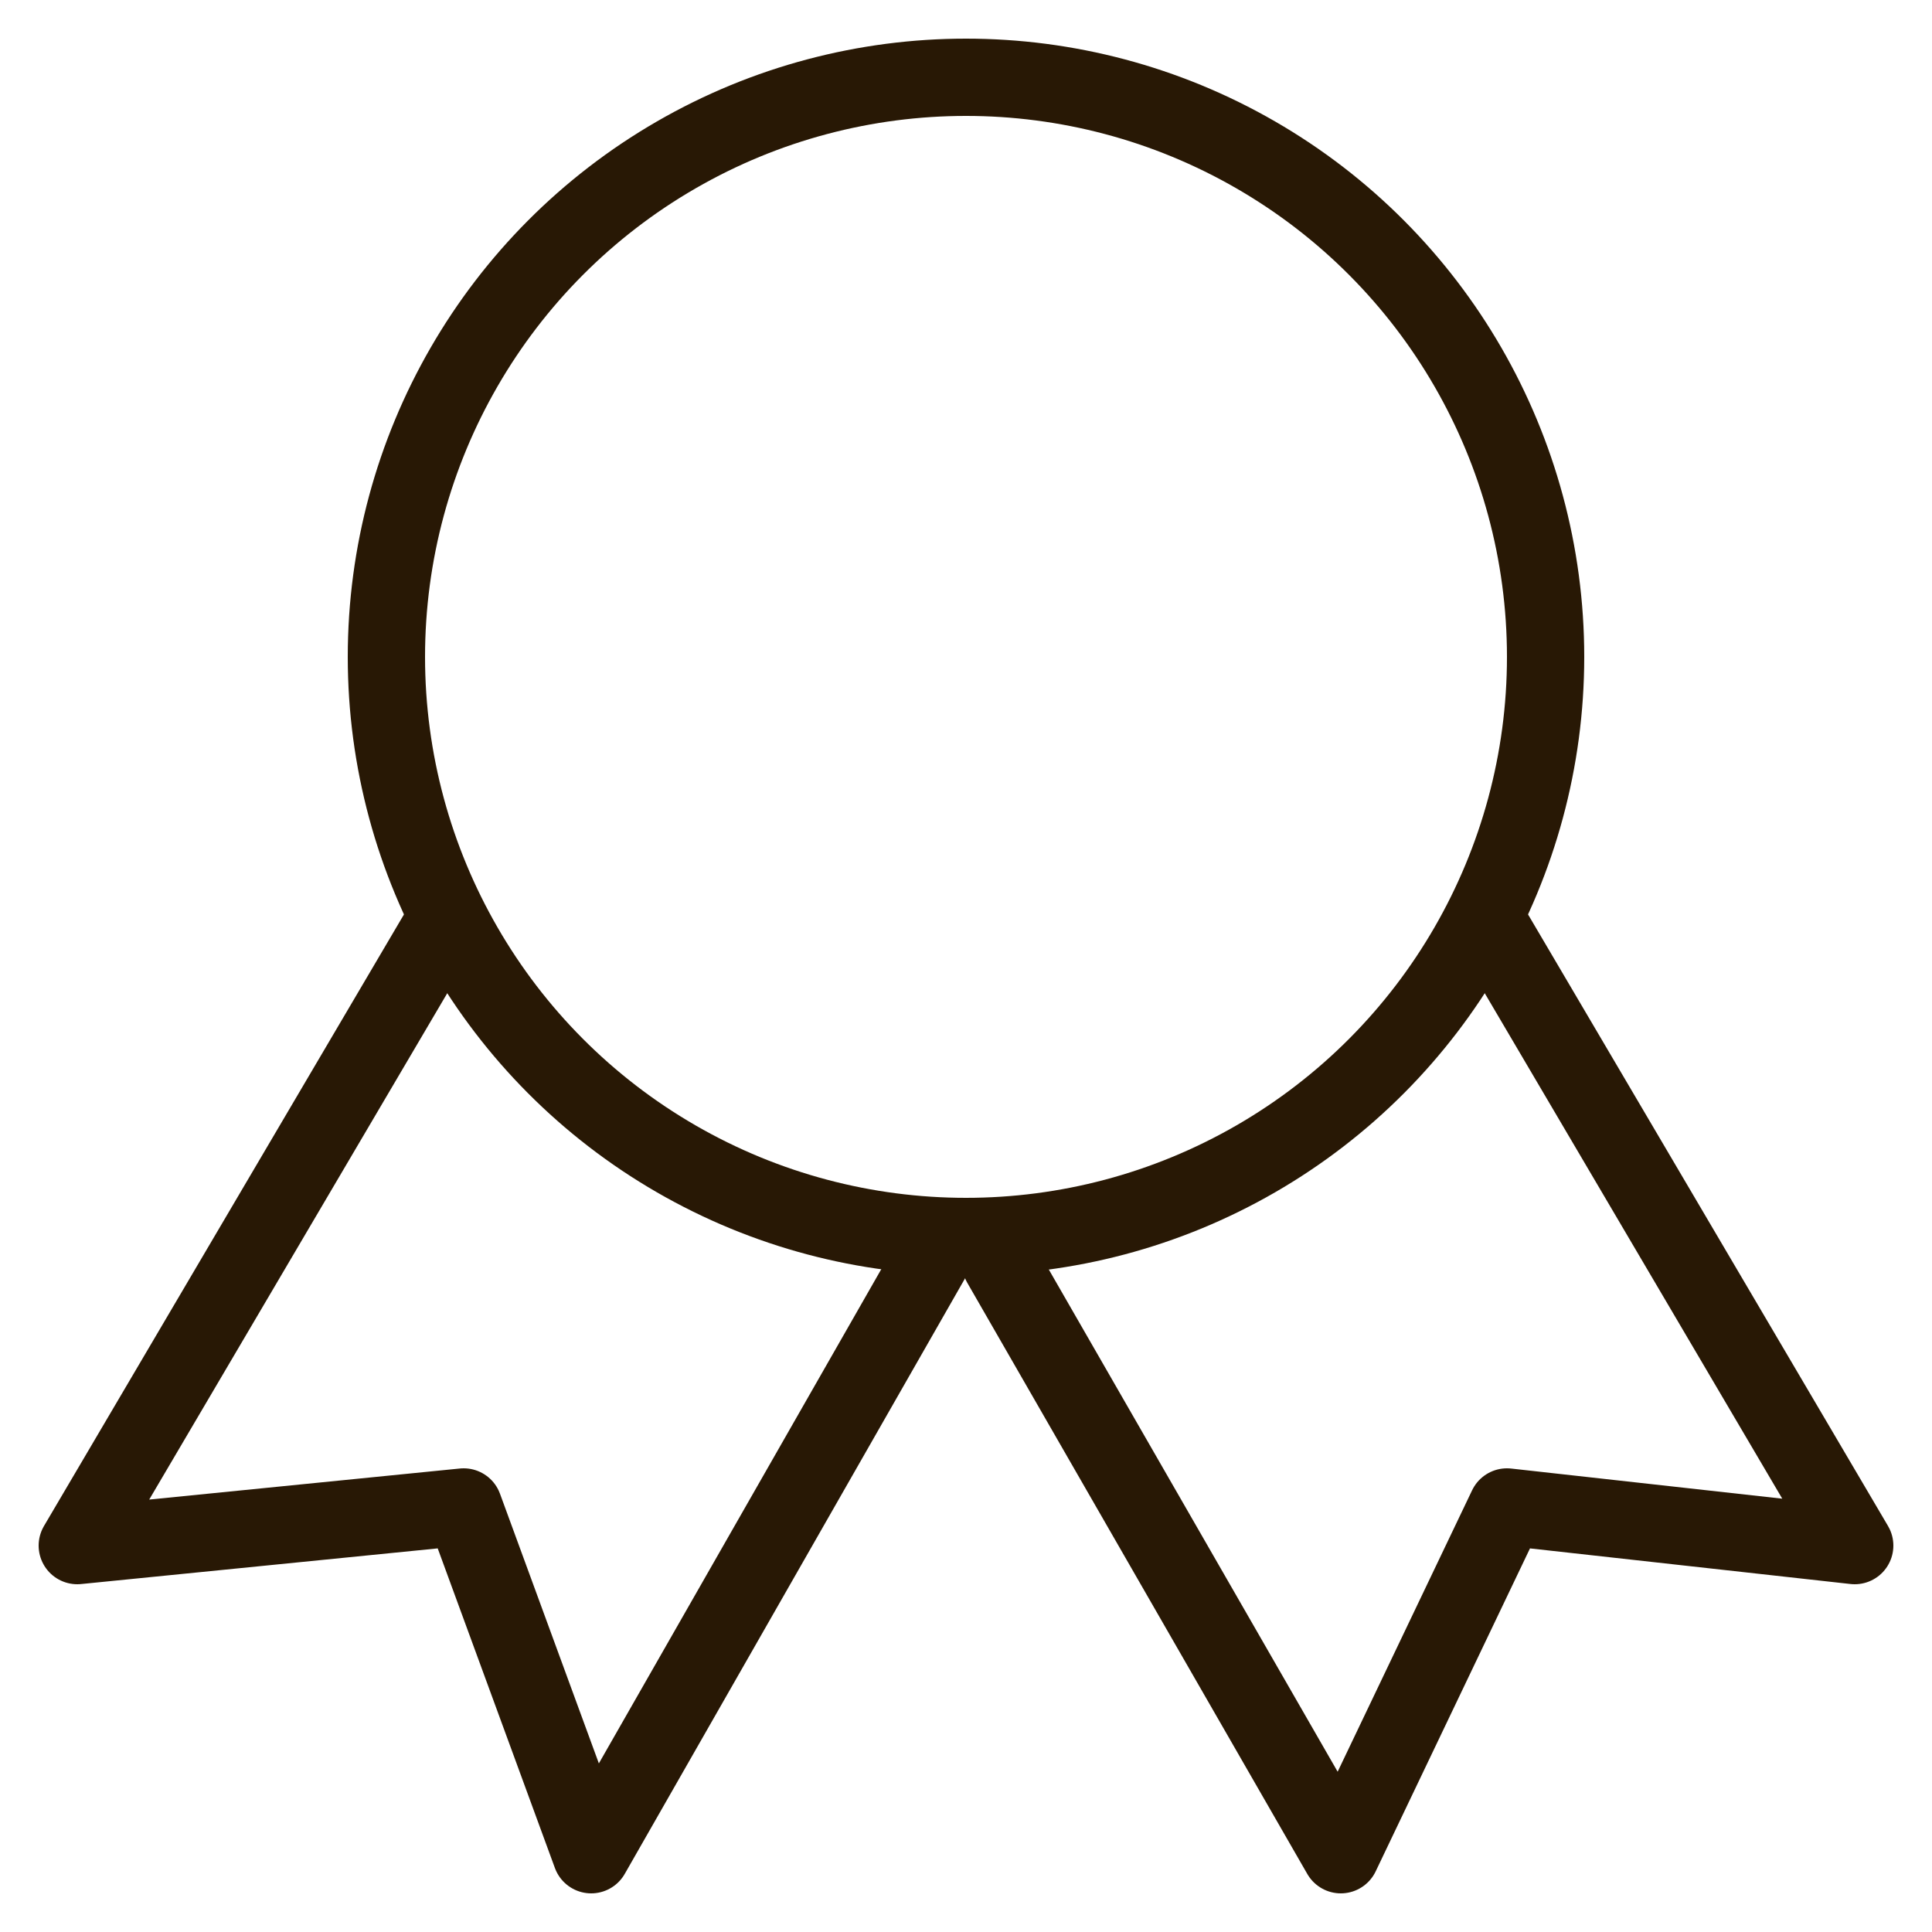
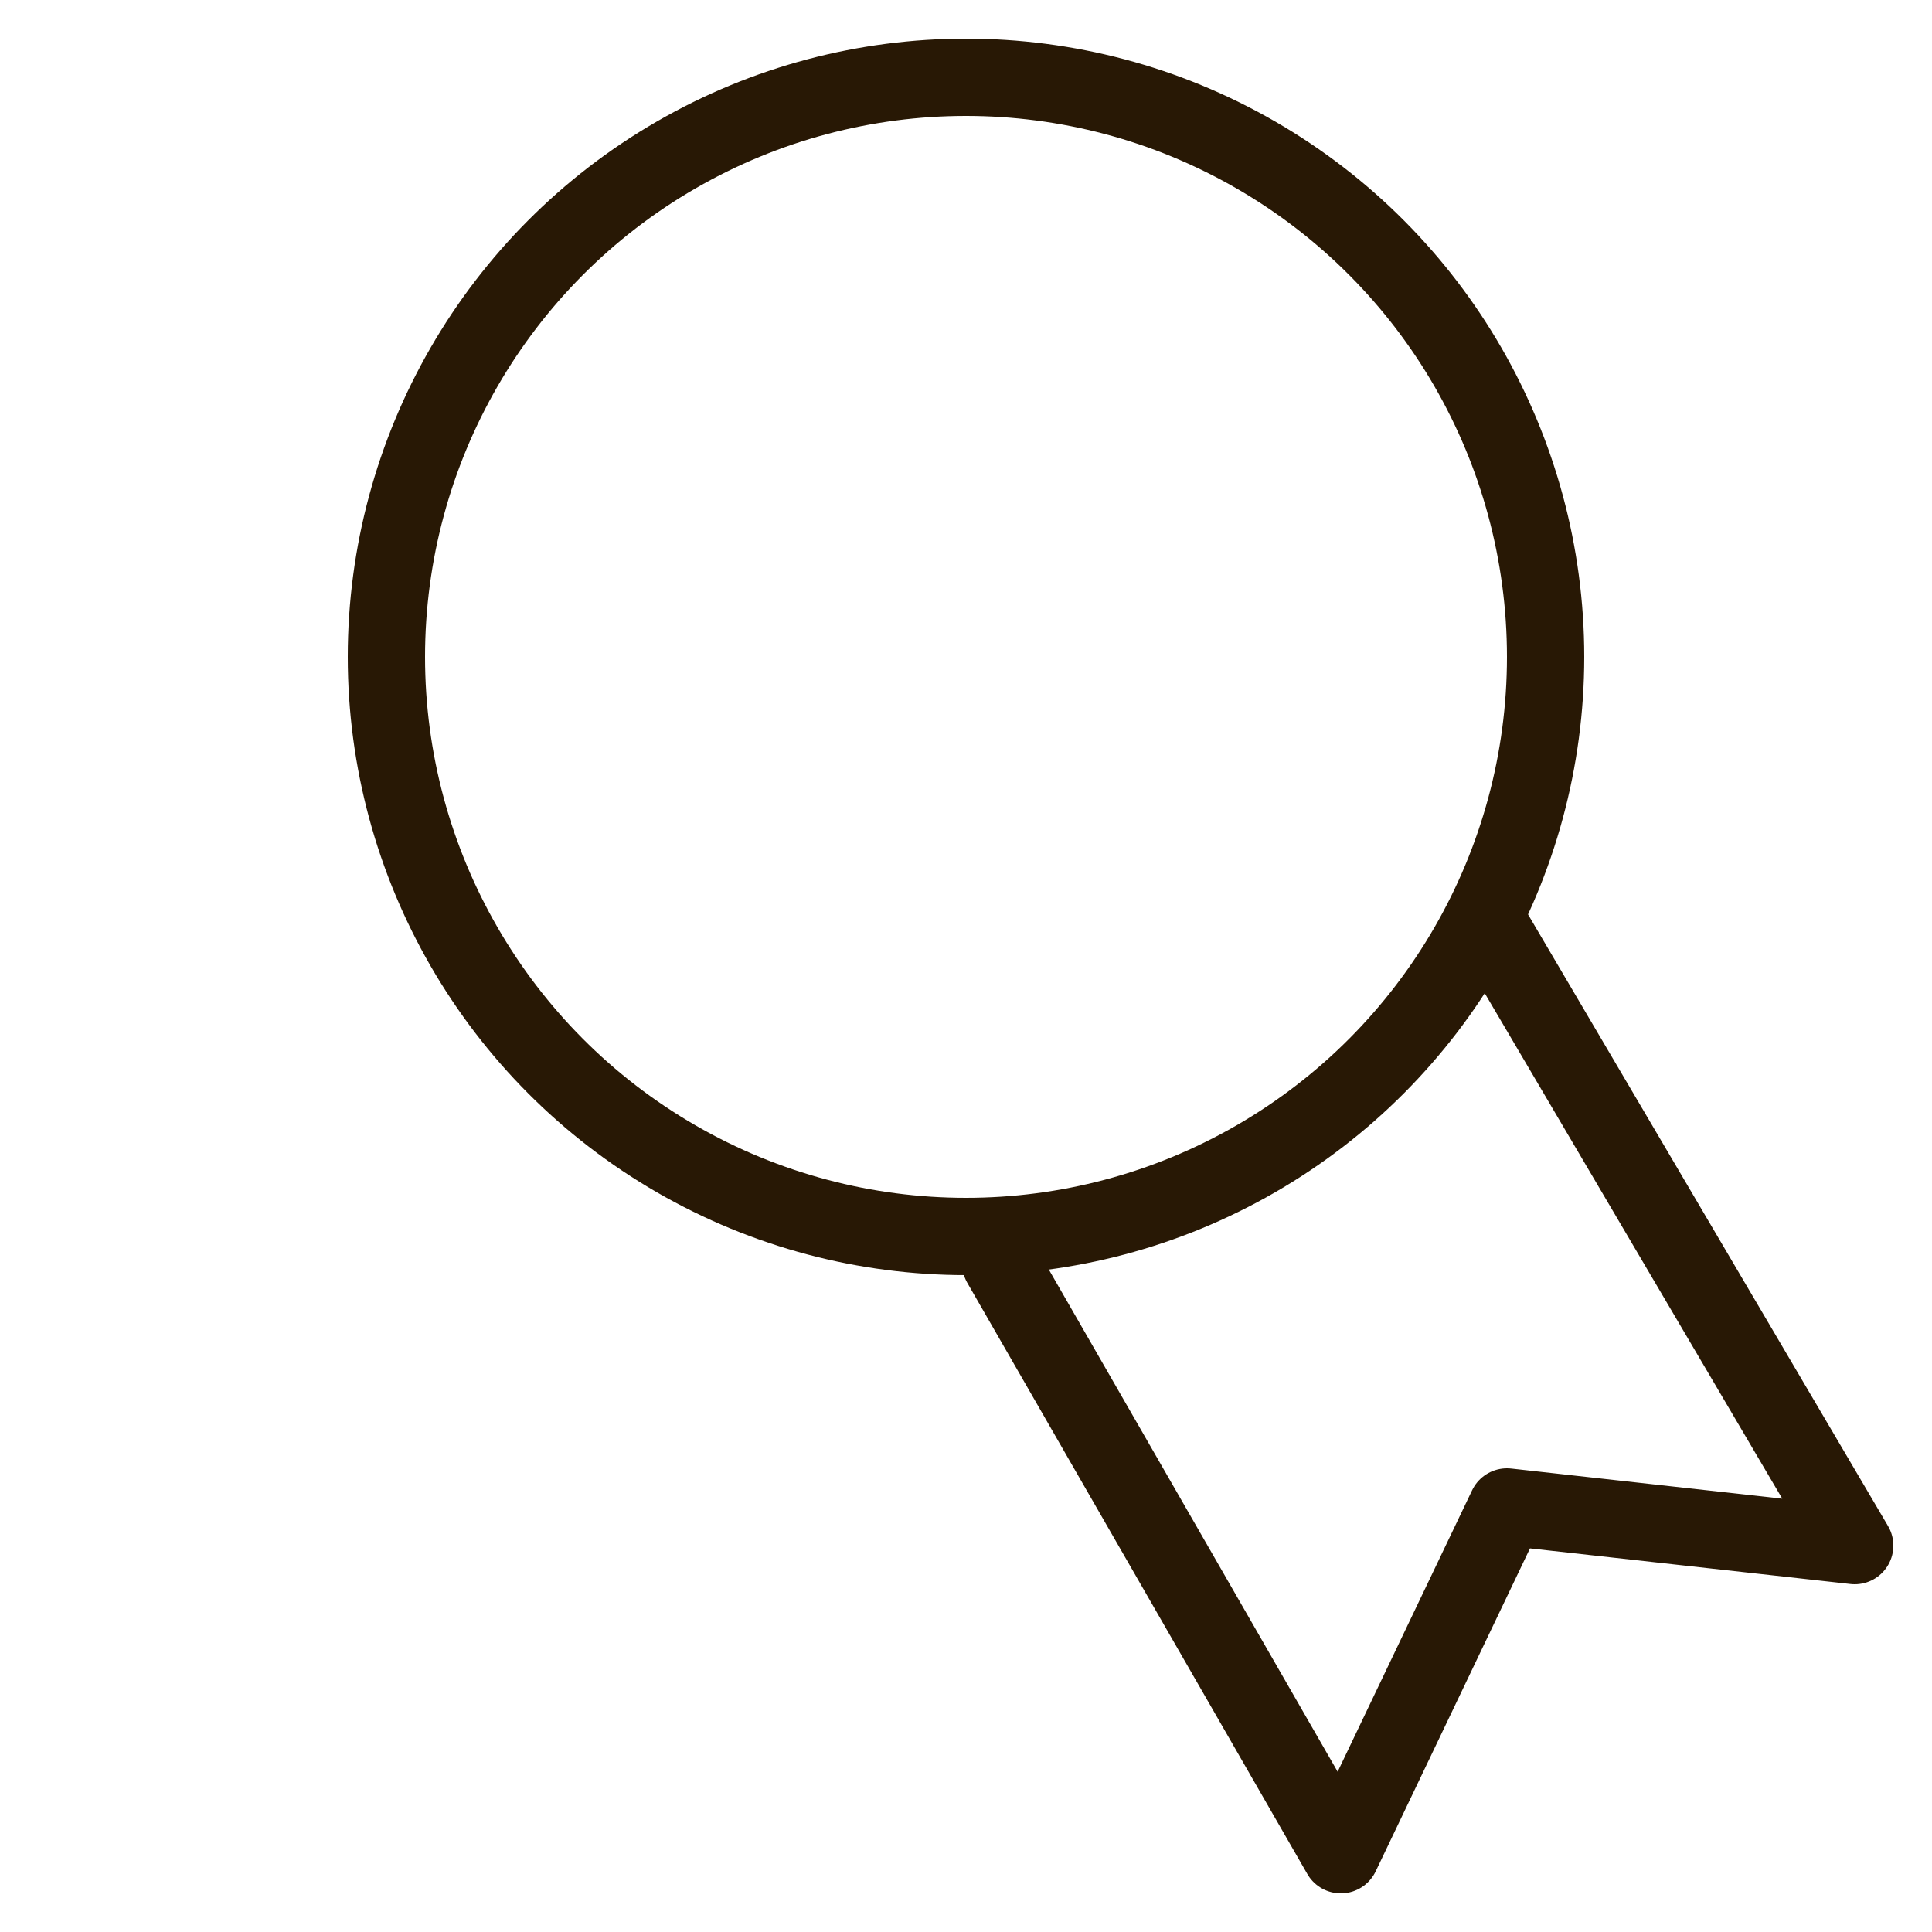
<svg xmlns="http://www.w3.org/2000/svg" version="1.1" viewBox="0 0 50 50">
  <defs>
    <style>
      .cls-1 {
        fill: none;
        stroke: #281805;
        stroke-linecap: round;
        stroke-linejoin: round;
        stroke-width: 2px;
      }
    </style>
  </defs>
  <g>
    <g id="Layer_1">
      <circle class="cls-1" cx="25" cy="17" r="15" />
      <polyline class="cls-1" points="38.7 24.2 48 40 39 39 34.7 48 25.9 32.7" />
-       <polyline class="cls-1" points="11.3 24.2 2 40 12 39 15.3 48 24.1 32.6" />
    </g>
  </g>
</svg>